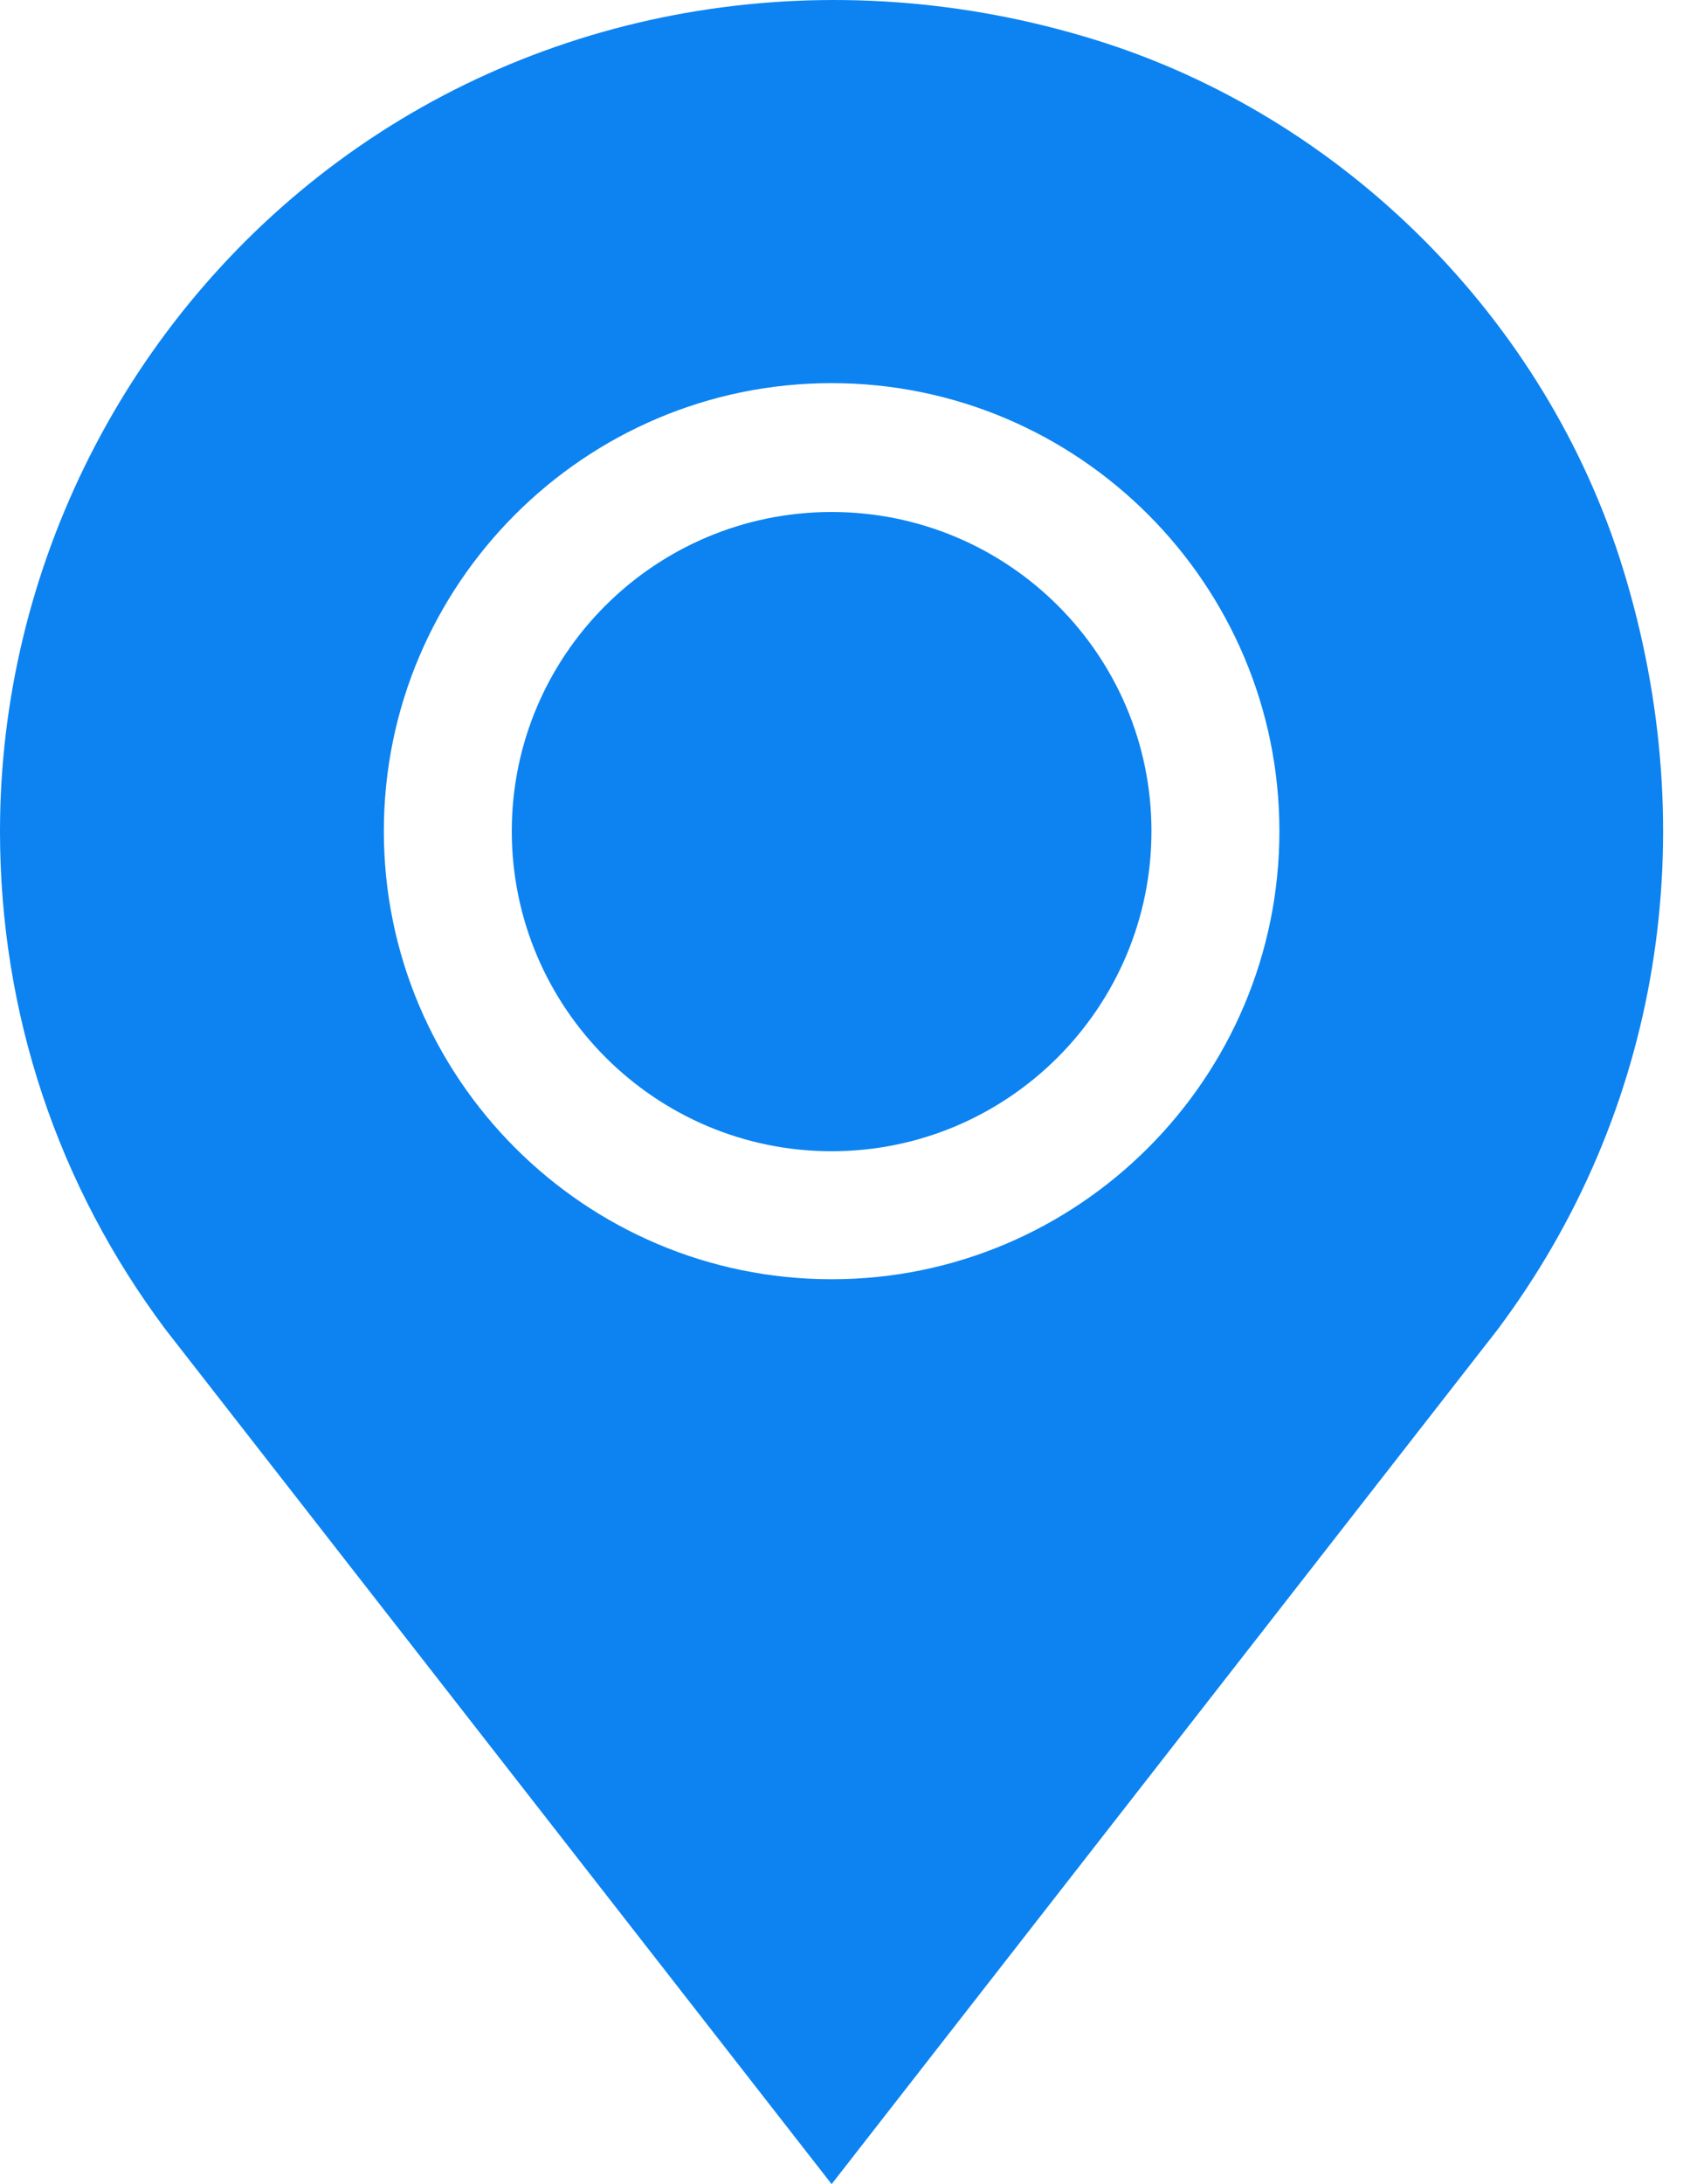
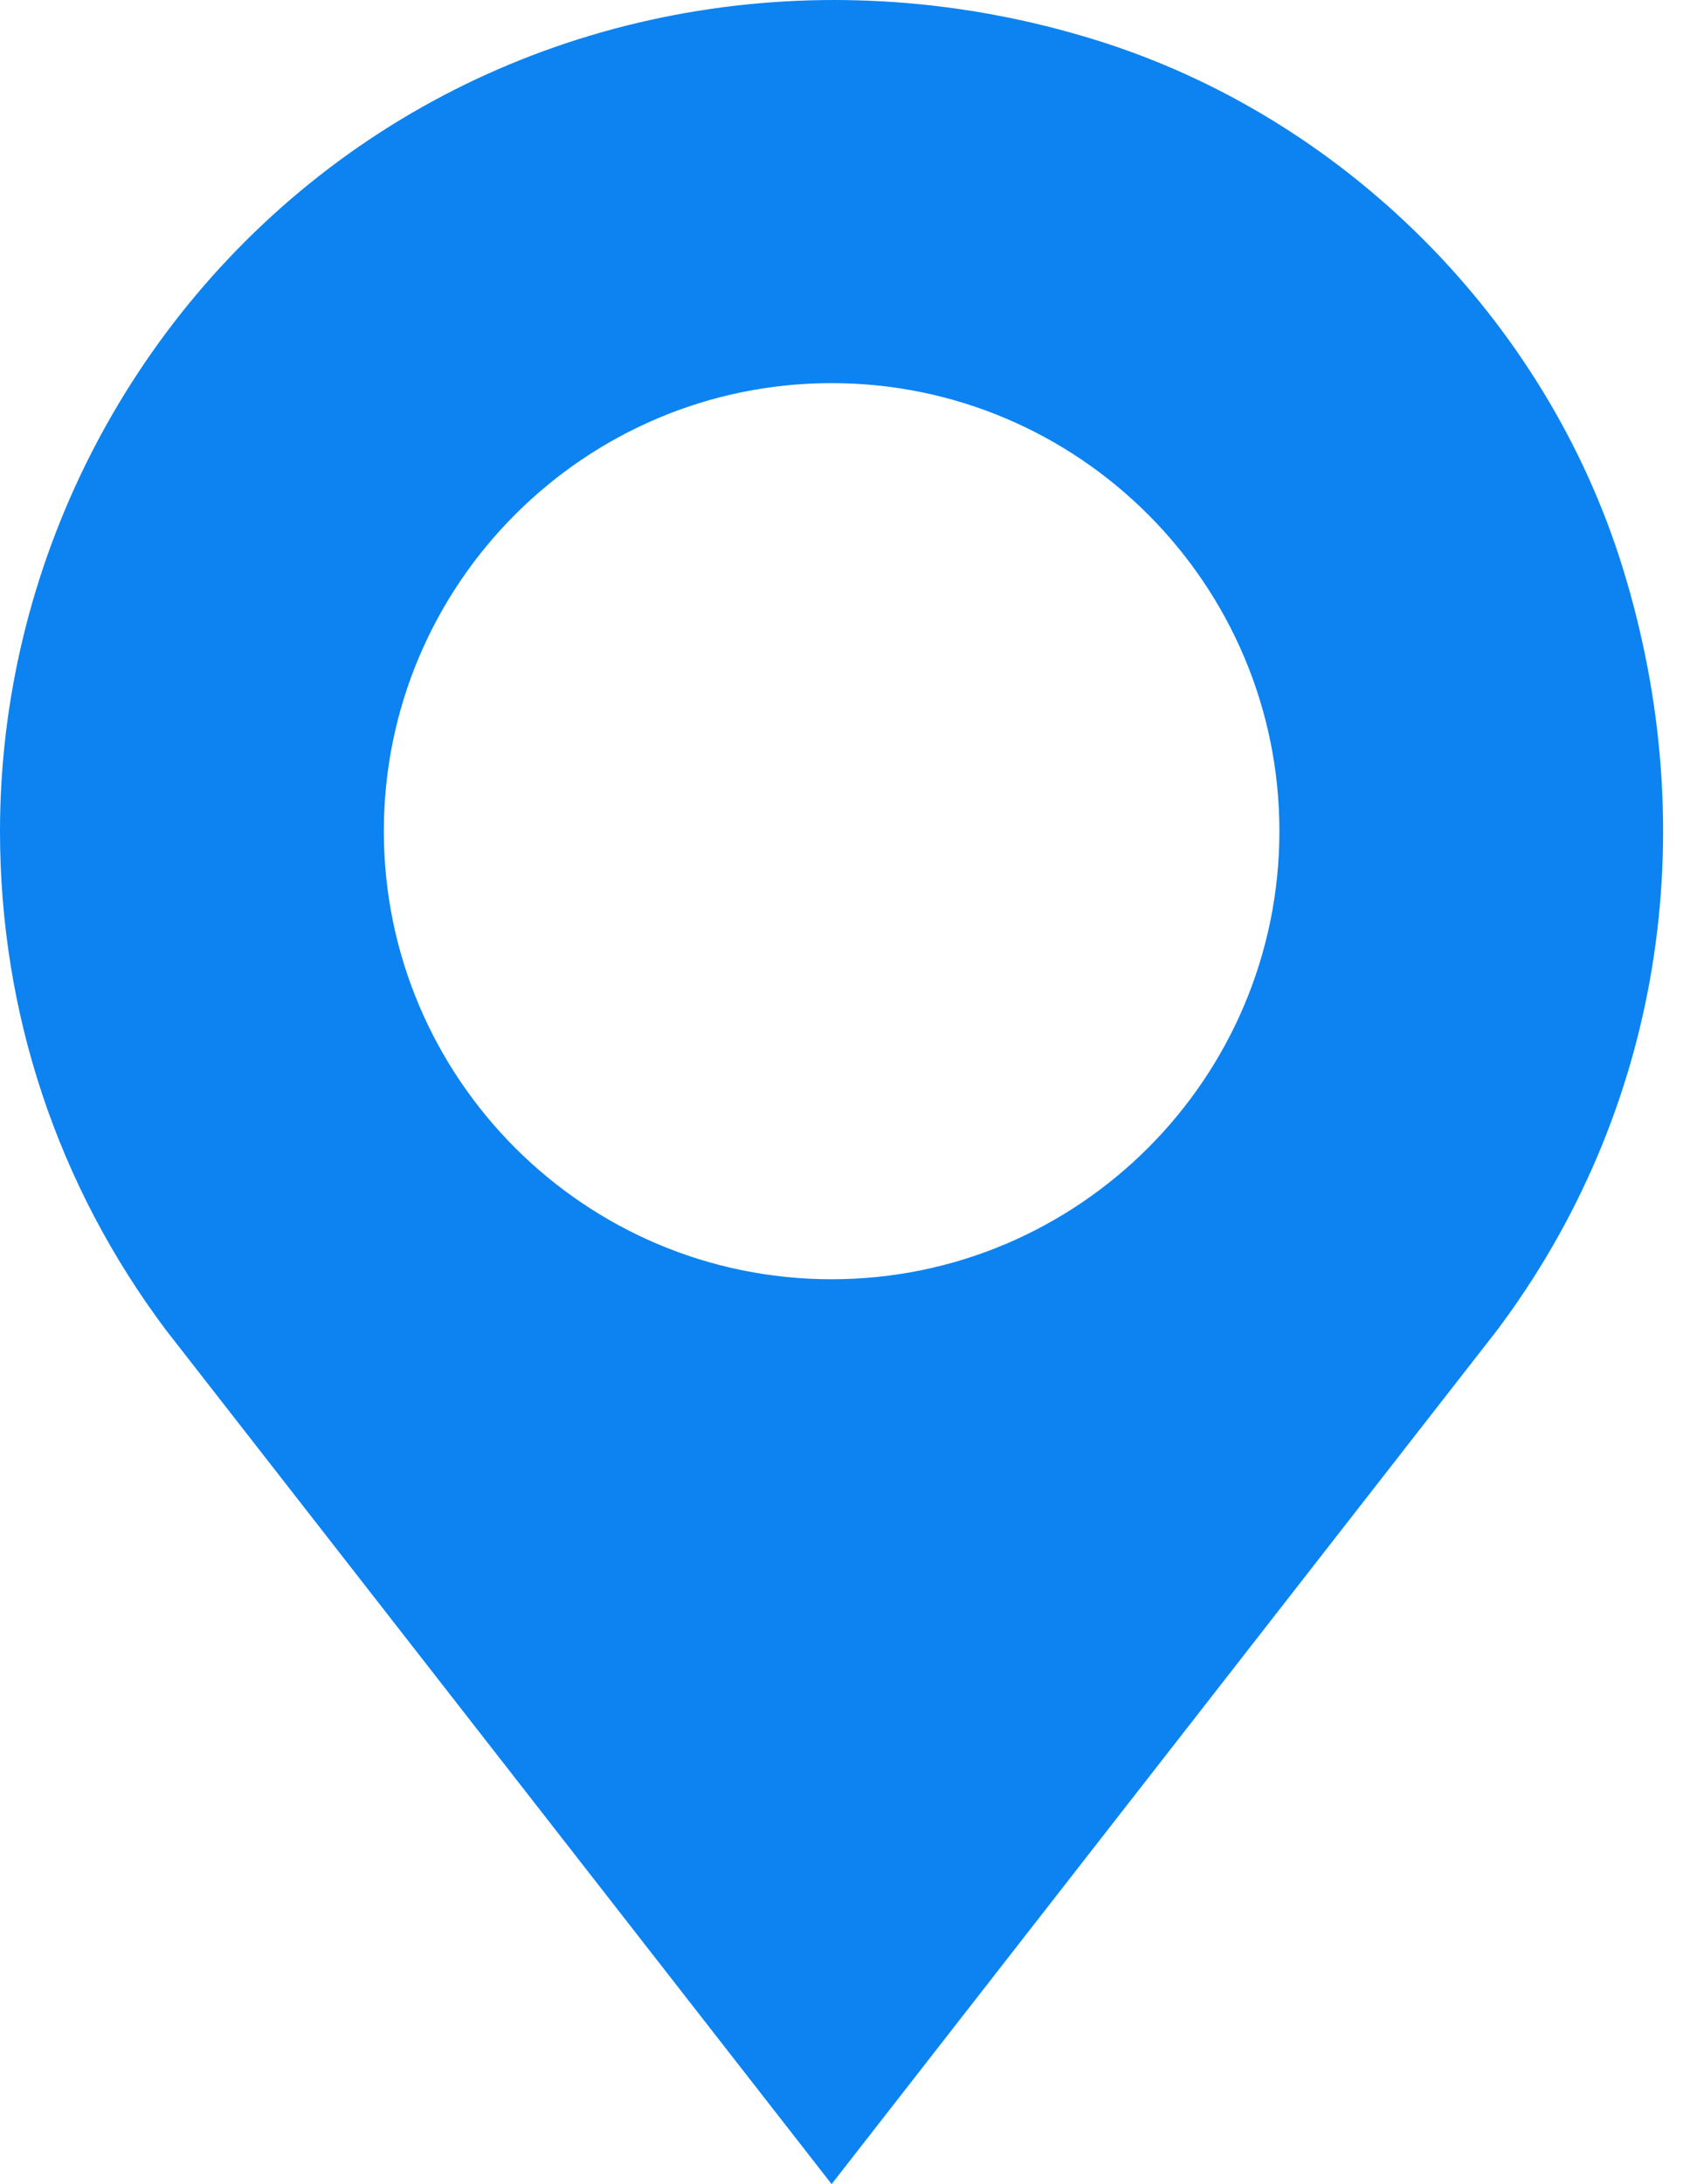
<svg xmlns="http://www.w3.org/2000/svg" width="24" height="31" viewBox="0 0 24 31" fill="none">
  <path d="M23.044 8.058C21.952 4.529 19.081 1.657 15.552 0.565C11.816 -0.592 7.842 0.051 4.809 2.286C1.797 4.506 0 8.062 0 11.797C0 14.375 0.815 16.823 2.357 18.878L11.81 31L21.263 18.877C23.571 15.8 24.22 11.857 23.044 8.058ZM11.81 18.157C8.304 18.157 5.451 15.304 5.451 11.797C5.451 8.291 8.304 5.438 11.81 5.438C15.316 5.438 18.169 8.291 18.169 11.797C18.169 15.304 15.316 18.157 11.81 18.157Z" fill="#0C83F1" />
-   <path d="M11.81 7.267C9.306 7.267 7.268 9.293 7.268 11.797C7.268 14.302 9.306 16.34 11.81 16.34C14.315 16.34 16.352 14.302 16.352 11.797C16.352 9.293 14.315 7.267 11.81 7.267Z" fill="#0C83F1" />
</svg>